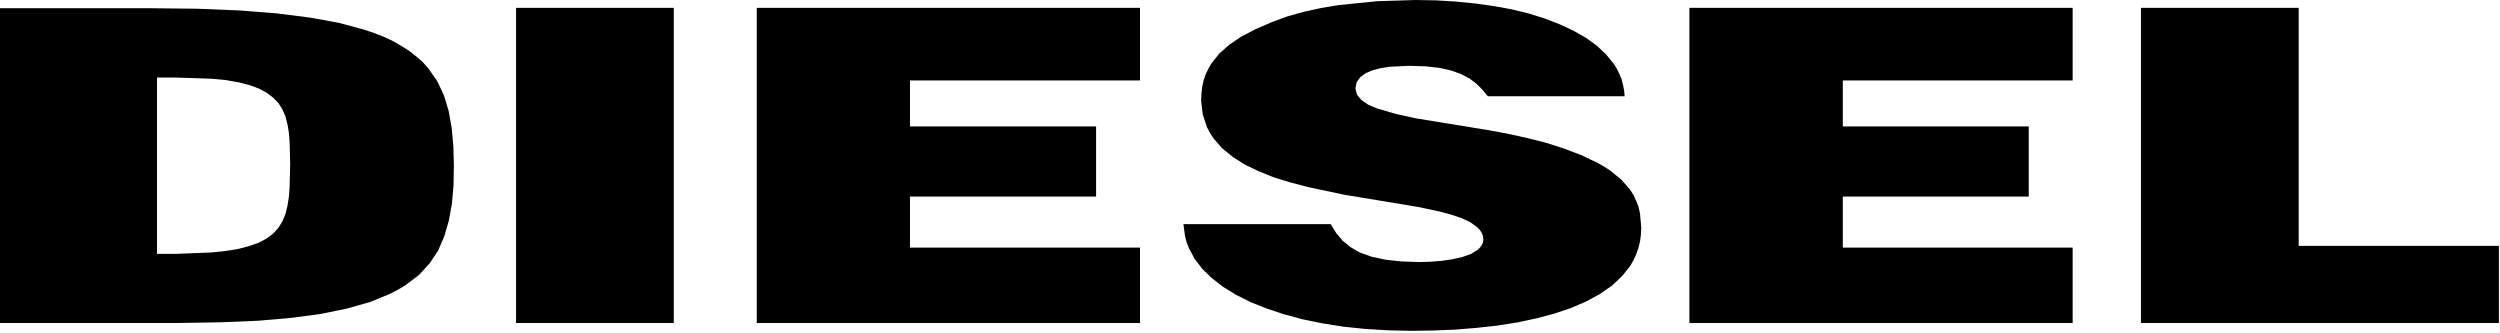
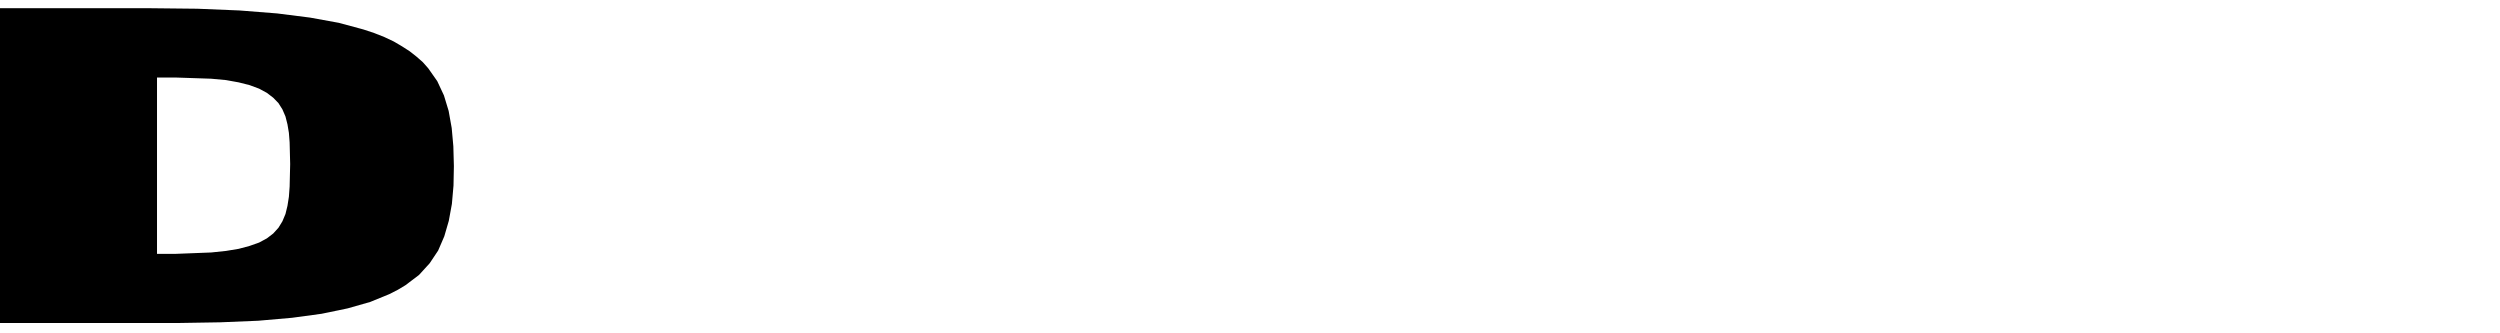
<svg xmlns="http://www.w3.org/2000/svg" width="210px" height="28px" viewBox="0 0 210 28" version="1.1">
  <title>Group 8</title>
  <desc>Created with Sketch.</desc>
  <g id="Page-1" stroke="none" stroke-width="1" fill="none" fill-rule="evenodd">
    <g id="Design_system_4" transform="translate(-100, -960)" fill="#000000">
      <g id="Group-8" transform="translate(100, 960)">
-         <polygon id="Fill-1" points="63.568 27.133 95.759 27.133 95.759 20.799 76.438 20.799 76.438 16.512 92.071 16.512 92.071 10.619 76.438 10.619 76.438 6.757 95.759 6.757 95.759 0.659 63.568 0.659" />
-         <polygon id="Fill-2" points="43.349 27.133 56.598 27.133 56.598 0.659 43.349 0.659" />
        <path d="M37.943,10.752 L37.686,9.317 L37.291,8.016 L36.73,6.817 L35.97,5.735 L35.515,5.221 L34.984,4.755 L34.406,4.301 L33.769,3.892 L33.072,3.483 L32.297,3.117 L31.448,2.781 L30.521,2.473 L28.458,1.917 L26.044,1.478 L23.282,1.128 L20.125,0.879 L16.574,0.733 L12.582,0.69 L4.26325641e-13,0.69 L4.26325641e-13,27.133 L14.919,27.133 L18.501,27.074 L21.689,26.942 L24.526,26.695 L27.016,26.357 L29.201,25.904 L31.099,25.363 L32.707,24.706 L33.421,24.34 L34.058,23.958 L35.196,23.097 L36.092,22.115 L36.804,21.048 L37.321,19.849 L37.7,18.547 L37.959,17.129 L38.094,15.592 L38.126,13.953 L38.081,12.287 L37.943,10.752 Z M24.329,15.681 L24.267,16.529 L24.147,17.29 L23.98,17.976 L23.722,18.59 L23.389,19.133 L22.949,19.616 L22.416,20.024 L21.765,20.375 L20.974,20.654 L20.05,20.902 L18.987,21.077 L17.742,21.208 L14.692,21.326 L13.189,21.326 L13.189,6.51 L14.692,6.51 L17.742,6.612 L18.987,6.728 L20.05,6.919 L20.974,7.153 L21.765,7.447 L22.416,7.799 L22.949,8.207 L23.389,8.66 L23.722,9.187 L23.98,9.786 L24.147,10.444 L24.267,11.16 L24.329,11.965 L24.374,13.78 L24.329,15.681 Z" id="Fill-3" />
-         <polygon id="Fill-4" points="193.09 20.653 193.09 0.659 179.84 0.659 179.84 27.133 209.906 27.133 209.906 20.653" />
-         <polygon id="Fill-5" points="141.911 27.133 174.102 27.133 174.102 20.799 154.796 20.799 154.796 16.512 170.414 16.512 170.414 10.619 154.796 10.619 154.796 6.757 174.102 6.757 174.102 0.659 141.911 0.659" />
-         <polygon id="Fill-6" points="137.638 17.376 137.44 16.878 137.214 16.383 136.924 15.928 136.196 15.094 135.286 14.348 134.755 13.999 134.177 13.676 132.905 13.063 131.461 12.508 129.973 12.024 128.425 11.628 126.862 11.278 125.253 10.971 118.895 9.933 117.239 9.567 115.599 9.085 114.904 8.776 114.355 8.398 113.991 7.957 113.855 7.43 113.961 6.903 114.264 6.48 114.72 6.144 115.311 5.894 116.01 5.719 116.784 5.603 118.409 5.528 119.776 5.573 120.927 5.704 121.899 5.924 122.719 6.217 123.417 6.583 124.008 7.021 124.524 7.534 124.98 8.089 136.47 8.089 136.425 7.592 136.331 7.124 136.212 6.655 136.029 6.217 135.816 5.778 135.559 5.369 134.921 4.58 134.147 3.847 133.236 3.19 132.189 2.59 131.035 2.049 129.791 1.565 128.441 1.142 127.014 0.791 125.495 0.513 123.933 0.294 122.295 0.133 120.624 0.03 118.909 7.10542736e-14 115.646 0.104 112.475 0.425 110.956 0.674 109.499 0.994 108.103 1.39 106.797 1.874 105.479 2.444 104.294 3.058 103.277 3.745 102.427 4.492 101.758 5.326 101.501 5.778 101.273 6.246 101.106 6.744 100.985 7.285 100.925 7.84 100.894 8.44 101.031 9.61 101.38 10.678 101.638 11.16 101.926 11.615 102.654 12.447 103.551 13.18 104.583 13.838 105.752 14.393 107.024 14.906 108.407 15.329 109.847 15.708 112.885 16.353 119.076 17.376 120.944 17.771 121.869 18.019 122.733 18.312 123.479 18.649 124.071 19.073 124.297 19.308 124.463 19.556 124.572 19.834 124.601 20.127 124.572 20.361 124.463 20.595 124.312 20.799 124.099 21.004 123.553 21.34 122.824 21.59 121.99 21.781 121.08 21.911 120.139 21.984 119.197 22.013 117.664 21.956 116.344 21.808 115.205 21.56 114.25 21.224 113.46 20.77 112.792 20.229 112.246 19.585 111.775 18.825 99.406 18.825 99.543 19.834 99.665 20.318 99.847 20.799 100.317 21.692 100.969 22.556 101.774 23.345 102.731 24.09 103.823 24.763 105.052 25.379 106.402 25.917 107.86 26.402 109.438 26.827 111.092 27.163 112.838 27.44 114.676 27.63 116.587 27.747 118.545 27.791 120.397 27.762 122.233 27.688 124.024 27.542 125.754 27.352 127.425 27.09 129.017 26.752 130.519 26.357 131.916 25.89 133.221 25.333 134.375 24.706 135.392 24.003 136.242 23.212 136.941 22.336 137.214 21.852 137.44 21.355 137.623 20.843 137.761 20.288 137.835 19.717 137.865 19.133 137.761 17.933" />
      </g>
    </g>
  </g>
</svg>